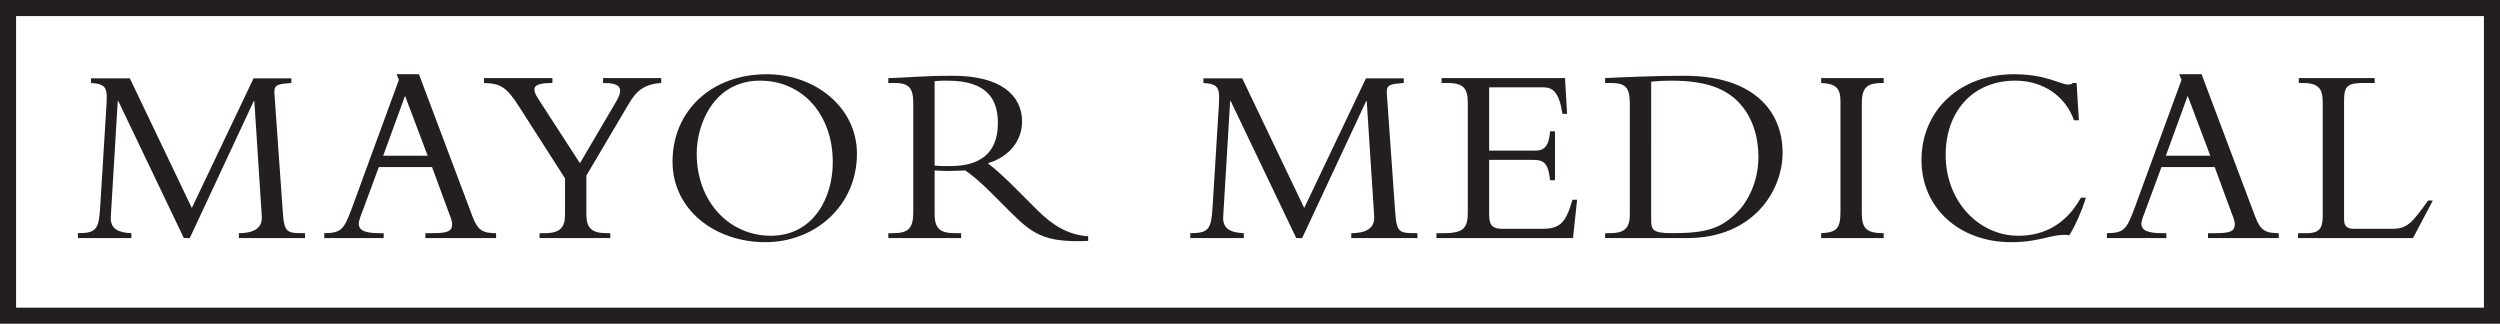
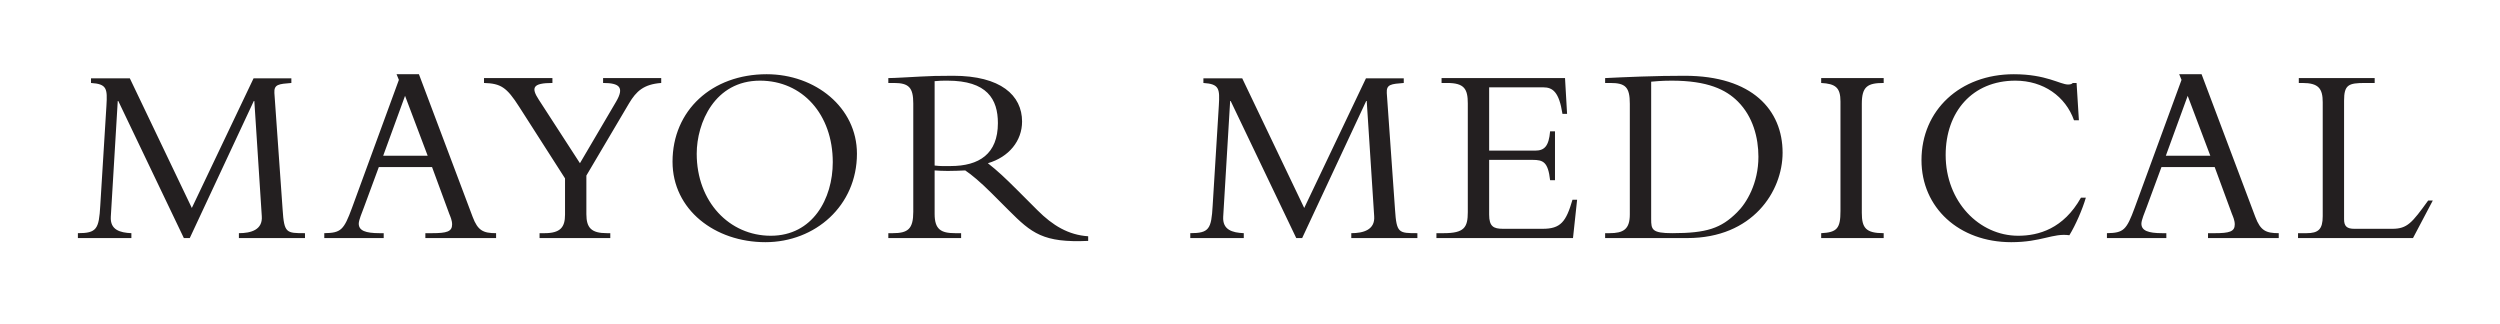
<svg xmlns="http://www.w3.org/2000/svg" xmlns:ns1="http://www.inkscape.org/namespaces/inkscape" xmlns:ns2="http://sodipodi.sourceforge.net/DTD/sodipodi-0.dtd" width="145.567mm" height="18.849mm" viewBox="0 0 145.567 18.849" version="1.1" id="svg924" ns1:version="1.0.1 (c497b03c, 2020-09-10)" ns2:docname="logo.svg">
  <defs id="defs918">
    <clipPath clipPathUnits="userSpaceOnUse" id="clipPath863">
-       <path d="M 0,0 H 240.945 V 155.906 H 0 Z" id="path861" />
+       <path d="M 0,0 V 155.906 H 0 Z" id="path861" />
    </clipPath>
    <clipPath clipPathUnits="userSpaceOnUse" id="clipPath863-0">
      <path d="M 0,0 H 240.945 V 155.906 H 0 Z" id="path861-2" />
    </clipPath>
  </defs>
  <ns2:namedview id="base" pagecolor="#ffffff" bordercolor="#666666" borderopacity="1.0" ns1:pageopacity="0.0" ns1:pageshadow="2" ns1:zoom="0.35" ns1:cx="377.81755" ns1:cy="369.9065" ns1:document-units="mm" ns1:current-layer="layer1" ns1:document-rotation="0" showgrid="false" ns1:window-width="1252" ns1:window-height="812" ns1:window-x="0" ns1:window-y="23" ns1:window-maximized="0" />
  <g ns1:label="Layer 1" ns1:groupmode="layer" id="layer1" transform="translate(-29.27,-50.296)">
    <g id="g1528" transform="translate(-53.673)">
      <g id="g857" transform="matrix(0.936,0,0,-0.936,57.732,118.763)">
        <g id="g859" clip-path="url(#clipPath863-0)">
          <g id="g865" transform="translate(38.74,58.339)">
            <path d="M 0,0 3.984,8.528 H 4.016 L 4.48,1.36 C 4.544,0.512 3.808,0.304 3.056,0.304 V 0 h 4.112 v 0.304 c -1.168,0 -1.296,0 -1.392,1.472 L 5.264,9.024 C 5.232,9.568 5.536,9.584 6.32,9.648 V 9.936 H 3.968 L 0.128,1.872 -3.728,9.936 H -6.144 V 9.648 C -5.152,9.584 -5.12,9.296 -5.184,8.24 L -5.568,2.016 C -5.648,0.56 -5.792,0.304 -6.96,0.304 V 0 h 3.328 v 0.304 c -0.72,0.032 -1.328,0.208 -1.28,1.024 l 0.432,7.2 h 0.032 L -0.368,0 Z M 15.072,4.416 16.144,1.504 C 16.208,1.344 16.32,1.104 16.32,0.848 16.32,0.4 15.984,0.304 15.072,0.304 H 14.656 V 0 h 4.4 v 0.304 c -0.8,0 -1.136,0.16 -1.456,1.008 l -3.344,8.88 H 12.864 L 13.008,9.84 10.096,1.888 C 9.584,0.496 9.408,0.32 8.368,0.304 V 0 h 3.696 v 0.304 h -0.256 c -0.88,0 -1.296,0.16 -1.296,0.592 0,0.224 0.208,0.704 0.32,1.008 L 11.76,4.416 Z M 14.8,5.12 h -2.768 l 1.36,3.728 z m 9.472,-0.464 -2.56,3.952 c -0.48,0.736 -0.4,1.04 0.848,1.04 V 9.952 H 18.304 V 9.648 C 19.344,9.616 19.712,9.392 20.496,8.16 L 23.344,3.712 V 1.456 c 0,-0.784 -0.288,-1.152 -1.28,-1.152 H 21.76 V 0 h 4.4 v 0.304 h -0.208 c -0.976,0 -1.28,0.336 -1.28,1.184 v 2.4 l 2.656,4.496 c 0.448,0.752 0.912,1.184 2,1.264 V 9.952 H 25.712 V 9.648 c 1.024,0 1.328,-0.272 0.816,-1.152 z m 17.232,0.592 c 0,2.88 -2.592,4.944 -5.616,4.944 -3.408,0 -5.856,-2.256 -5.856,-5.44 0,-2.992 2.64,-5.008 5.776,-5.008 3.104,0 5.696,2.272 5.696,5.504 M 40,4.72 c 0,-2.272 -1.248,-4.576 -3.856,-4.576 -2.576,0 -4.608,2.112 -4.608,5.104 0,1.92 1.12,4.544 3.936,4.544 C 38.112,9.792 40,7.696 40,4.72 m 6.336,-0.512 c 0.256,-0.016 0.464,-0.032 0.816,-0.032 0.432,0 0.688,0.016 1.088,0.032 0.384,-0.256 0.944,-0.72 1.648,-1.424 l 1.056,-1.056 c 1.424,-1.424 2.144,-2.032 4.944,-1.904 v 0.288 c -1.232,0.08 -2.208,0.672 -3.152,1.616 l -1.264,1.264 c -0.752,0.752 -1.232,1.2 -1.824,1.664 1.312,0.384 2.128,1.392 2.128,2.592 0,1.632 -1.328,2.848 -4.288,2.848 -1.04,0 -1.36,-0.016 -2.016,-0.048 C 44.816,10.016 43.84,9.952 43.456,9.952 V 9.648 h 0.352 c 0.928,0 1.2,-0.288 1.2,-1.28 V 1.632 c 0,-1.072 -0.336,-1.328 -1.28,-1.328 H 43.456 V 0 h 4.528 v 0.304 h -0.368 c -0.896,0 -1.28,0.24 -1.28,1.2 z m 0,5.552 c 0.288,0.032 0.496,0.032 0.8,0.032 2.464,0 3.136,-1.152 3.136,-2.64 0,-1.92 -1.168,-2.672 -2.944,-2.672 -0.368,0 -0.608,-0.016 -0.992,0.032 z M 69.2,0 73.184,8.528 h 0.032 L 73.68,1.36 C 73.744,0.512 73.008,0.304 72.256,0.304 V 0 h 4.112 v 0.304 c -1.168,0 -1.296,0 -1.392,1.472 l -0.512,7.248 c -0.032,0.544 0.272,0.56 1.056,0.624 V 9.936 H 73.168 L 69.328,1.872 65.472,9.936 H 63.056 V 9.648 C 64.048,9.584 64.08,9.296 64.016,8.24 L 63.632,2.016 C 63.552,0.56 63.408,0.304 62.24,0.304 V 0 h 3.328 v 0.304 c -0.72,0.032 -1.328,0.208 -1.28,1.024 l 0.432,7.2 h 0.032 L 68.832,0 Z m 15.728,6.64 h -0.304 c -0.08,-0.928 -0.352,-1.2 -0.928,-1.2 h -2.864 v 3.936 h 3.376 c 0.576,0 0.976,-0.288 1.184,-1.648 h 0.288 l -0.128,2.224 h -7.68 V 9.648 h 0.352 c 1.072,0 1.28,-0.384 1.28,-1.28 V 1.616 C 79.504,0.656 79.28,0.304 78,0.304 H 77.552 V 0 h 8.496 l 0.256,2.384 H 86.016 C 85.616,1.008 85.28,0.576 84.16,0.576 h -2.464 c -0.592,0 -0.864,0.144 -0.864,0.88 v 3.408 h 2.704 c 0.656,0 0.96,-0.128 1.088,-1.264 h 0.304 z m 4.655,-5.168 c 0,-0.928 -0.4,-1.168 -1.264,-1.168 H 88.047 V 0 h 5.12 c 4.048,0 5.92,2.896 5.92,5.312 0,2.64 -1.872,4.784 -6.096,4.784 -0.832,0 -1.808,-0.016 -2.688,-0.048 -0.88,-0.032 -1.664,-0.064 -2.256,-0.096 V 9.648 h 0.32 c 0.944,0 1.216,-0.256 1.216,-1.296 z m 1.328,8.256 c 0.192,0.016 0.624,0.064 1.28,0.064 2.24,0 3.376,-0.56 4.112,-1.296 0.944,-0.944 1.28,-2.256 1.28,-3.44 0,-1.648 -0.736,-2.88 -1.328,-3.456 -0.992,-0.992 -1.888,-1.296 -4.032,-1.296 -1.264,0 -1.312,0.224 -1.312,0.88 z m 14.464,-9.424 c -1.104,0 -1.36,0.32 -1.36,1.264 v 6.784 c 0,1.072 0.352,1.296 1.36,1.296 v 0.304 h -3.888 V 9.648 c 0.896,-0.048 1.2,-0.288 1.2,-1.152 V 1.68 c 0,-1.072 -0.208,-1.328 -1.2,-1.376 V 0 h 3.888 z m 12.144,7.024 -0.144,2.32 h -0.24 c -0.032,-0.048 -0.112,-0.096 -0.288,-0.096 -0.496,0 -1.36,0.64 -3.376,0.64 -3.344,0 -5.744,-2.24 -5.744,-5.344 0,-2.96 2.336,-5.104 5.584,-5.104 1.888,0 2.592,0.576 3.616,0.432 0.384,0.624 0.816,1.616 1.024,2.336 h -0.304 c -1.088,-1.936 -2.64,-2.368 -3.904,-2.368 -2.432,0 -4.512,2.128 -4.512,5.024 0,2.688 1.664,4.624 4.336,4.624 1.744,0 3.12,-0.976 3.648,-2.464 z m 8.448,-2.912 1.072,-2.912 c 0.064,-0.16 0.176,-0.4 0.176,-0.656 0,-0.448 -0.336,-0.544 -1.248,-0.544 h -0.416 V 0 h 4.4 v 0.304 c -0.8,0 -1.136,0.16 -1.456,1.008 l -3.344,8.88 h -1.392 L 123.903,9.84 120.991,1.888 C 120.479,0.496 120.303,0.32 119.263,0.304 V 0 h 3.696 v 0.304 h -0.256 c -0.88,0 -1.296,0.16 -1.296,0.592 0,0.224 0.208,0.704 0.32,1.008 l 0.928,2.512 z m -0.272,0.704 h -2.768 l 1.36,3.728 z m 13.84,-2.784 h -0.288 c -1.008,-1.392 -1.296,-1.76 -2.24,-1.76 h -2.352 c -0.464,0 -0.64,0.16 -0.64,0.592 v 7.376 c 0,0.992 0.272,1.104 1.312,1.104 h 0.592 v 0.304 h -4.72 V 9.648 h 0.224 c 1.008,0 1.264,-0.352 1.264,-1.2 V 1.36 c 0,-0.816 -0.272,-1.056 -1.008,-1.056 h -0.528 V 0 h 7.152 z" style="fill:#231f20;fill-opacity:1;fill-rule:nonzero;stroke:none" id="path867" />
          </g>
        </g>
      </g>
-       <path d="M 83.411,68.677 H 228.042 V 50.764 H 83.411 Z" style="fill:none;stroke:#231f20;stroke-width:0.936;stroke-linecap:butt;stroke-linejoin:miter;stroke-miterlimit:4;stroke-dasharray:none;stroke-opacity:1" id="path869" />
    </g>
  </g>
</svg>